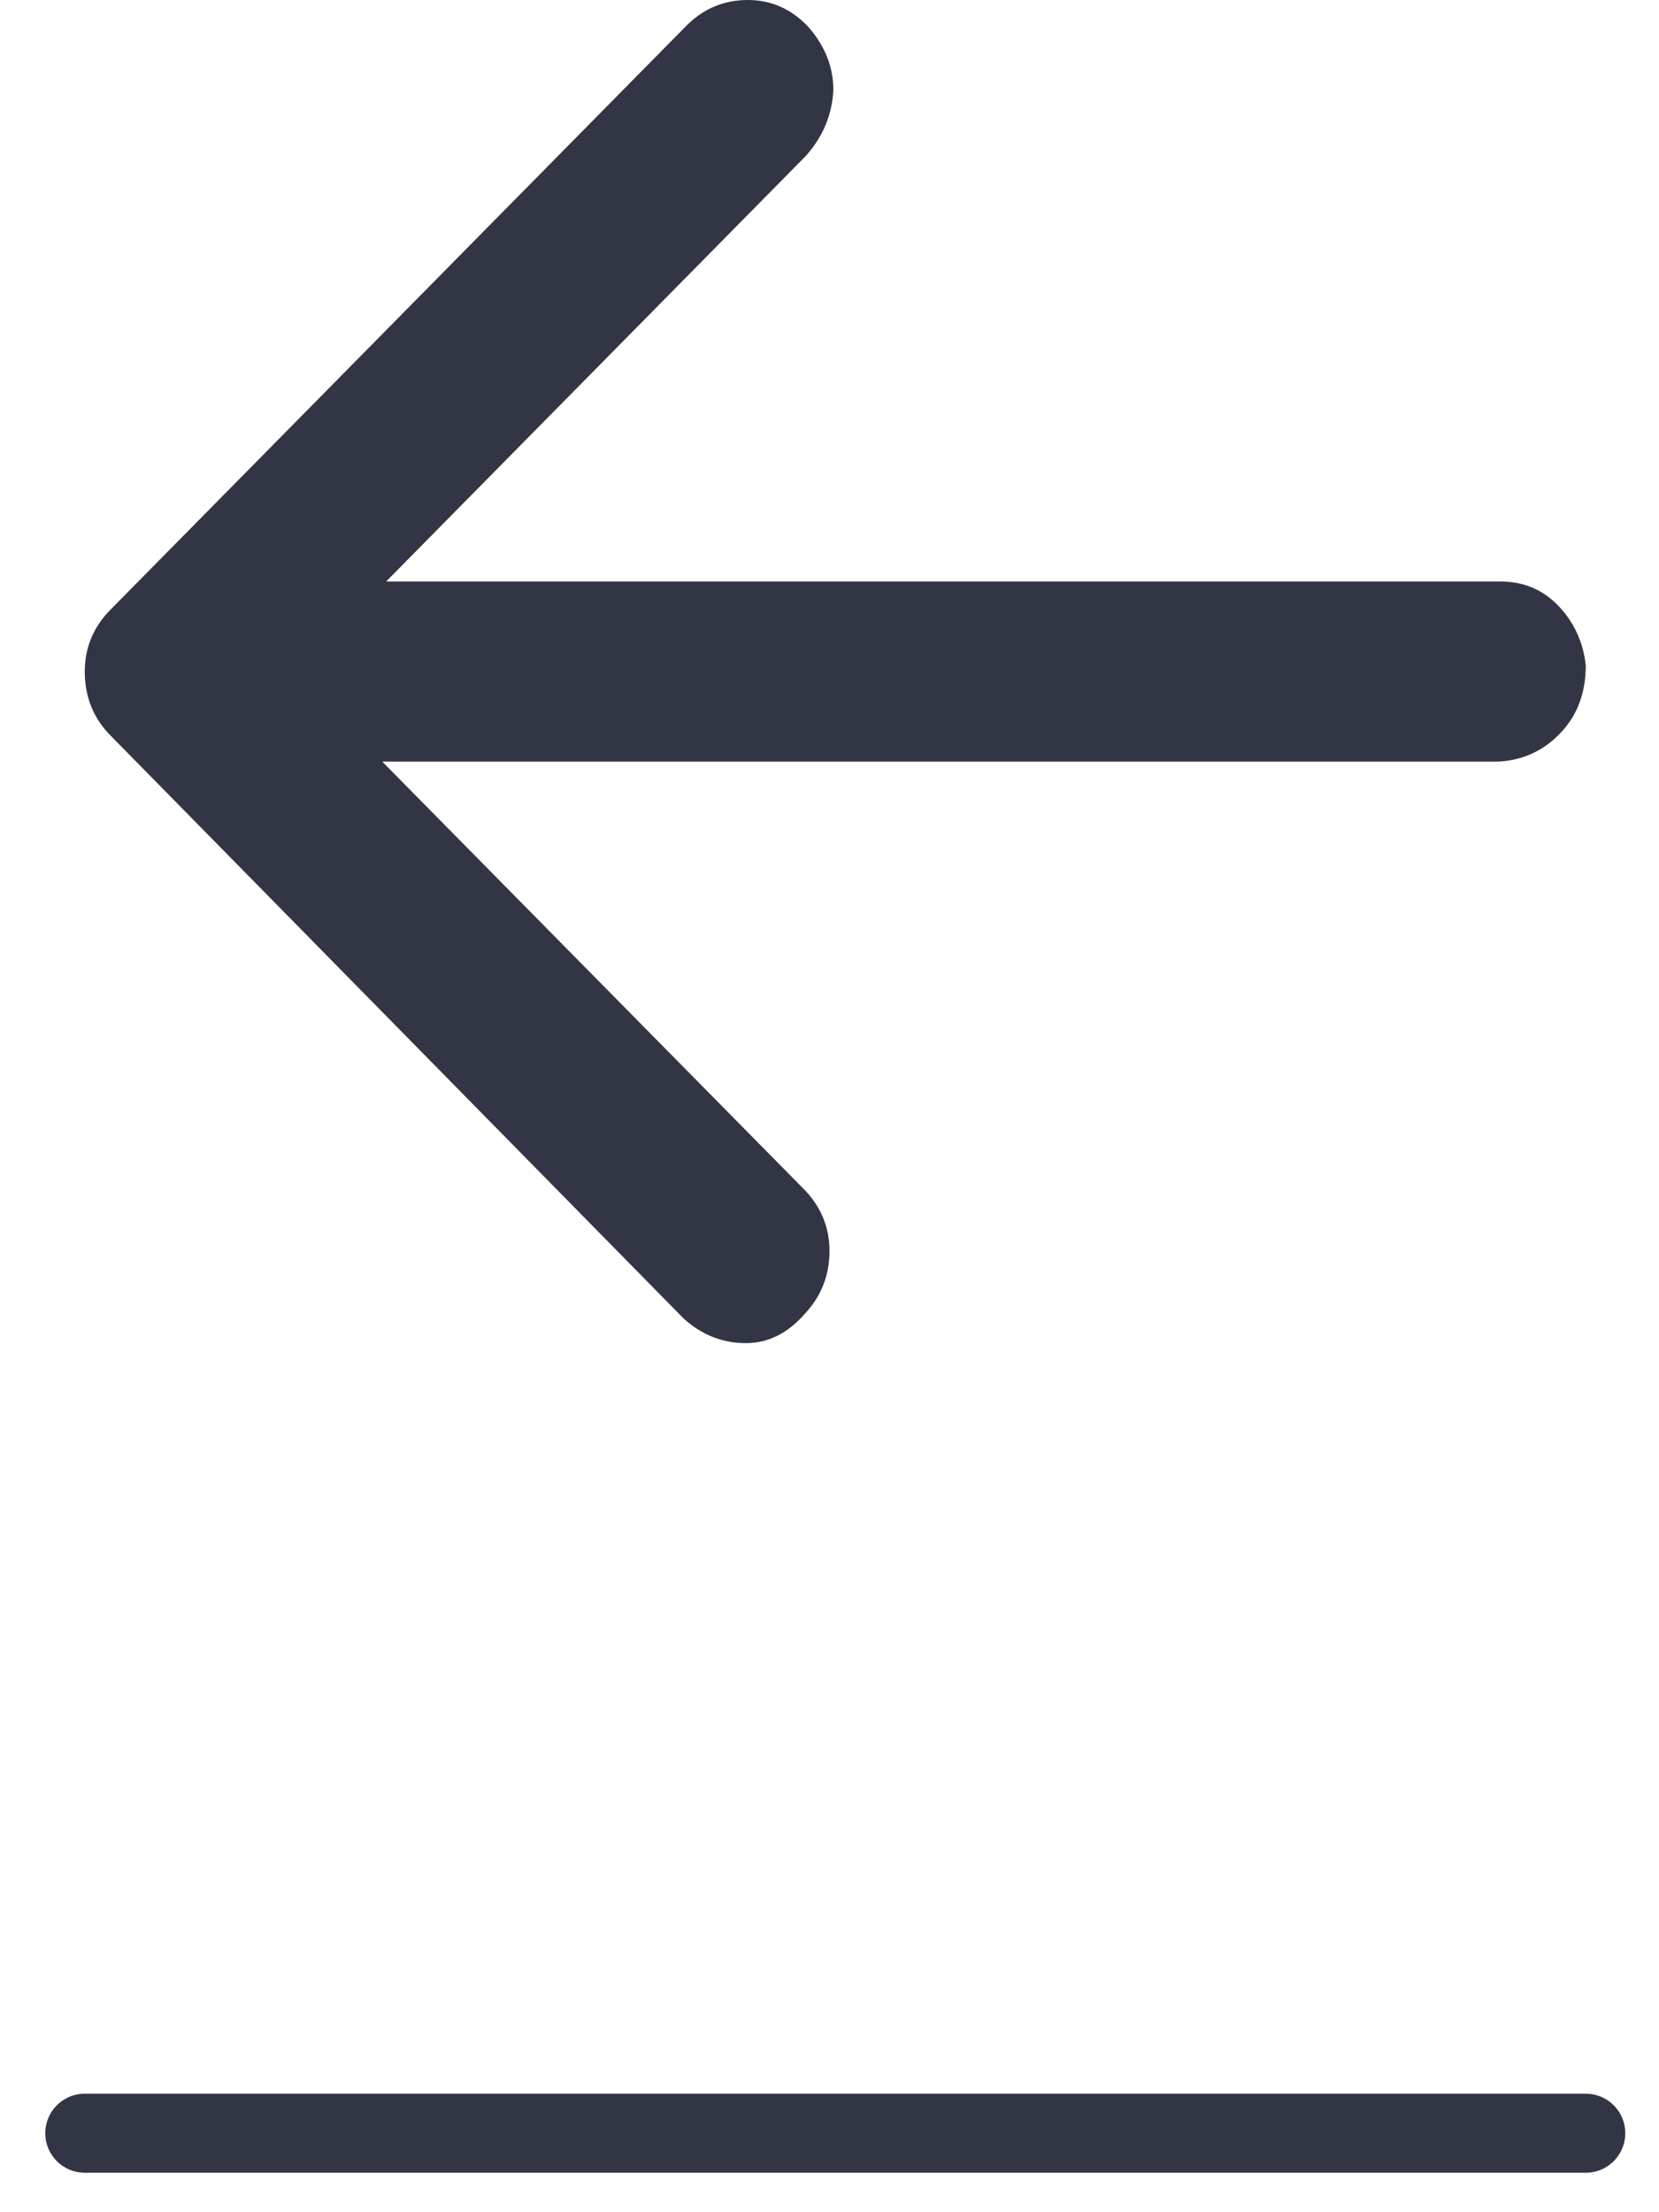
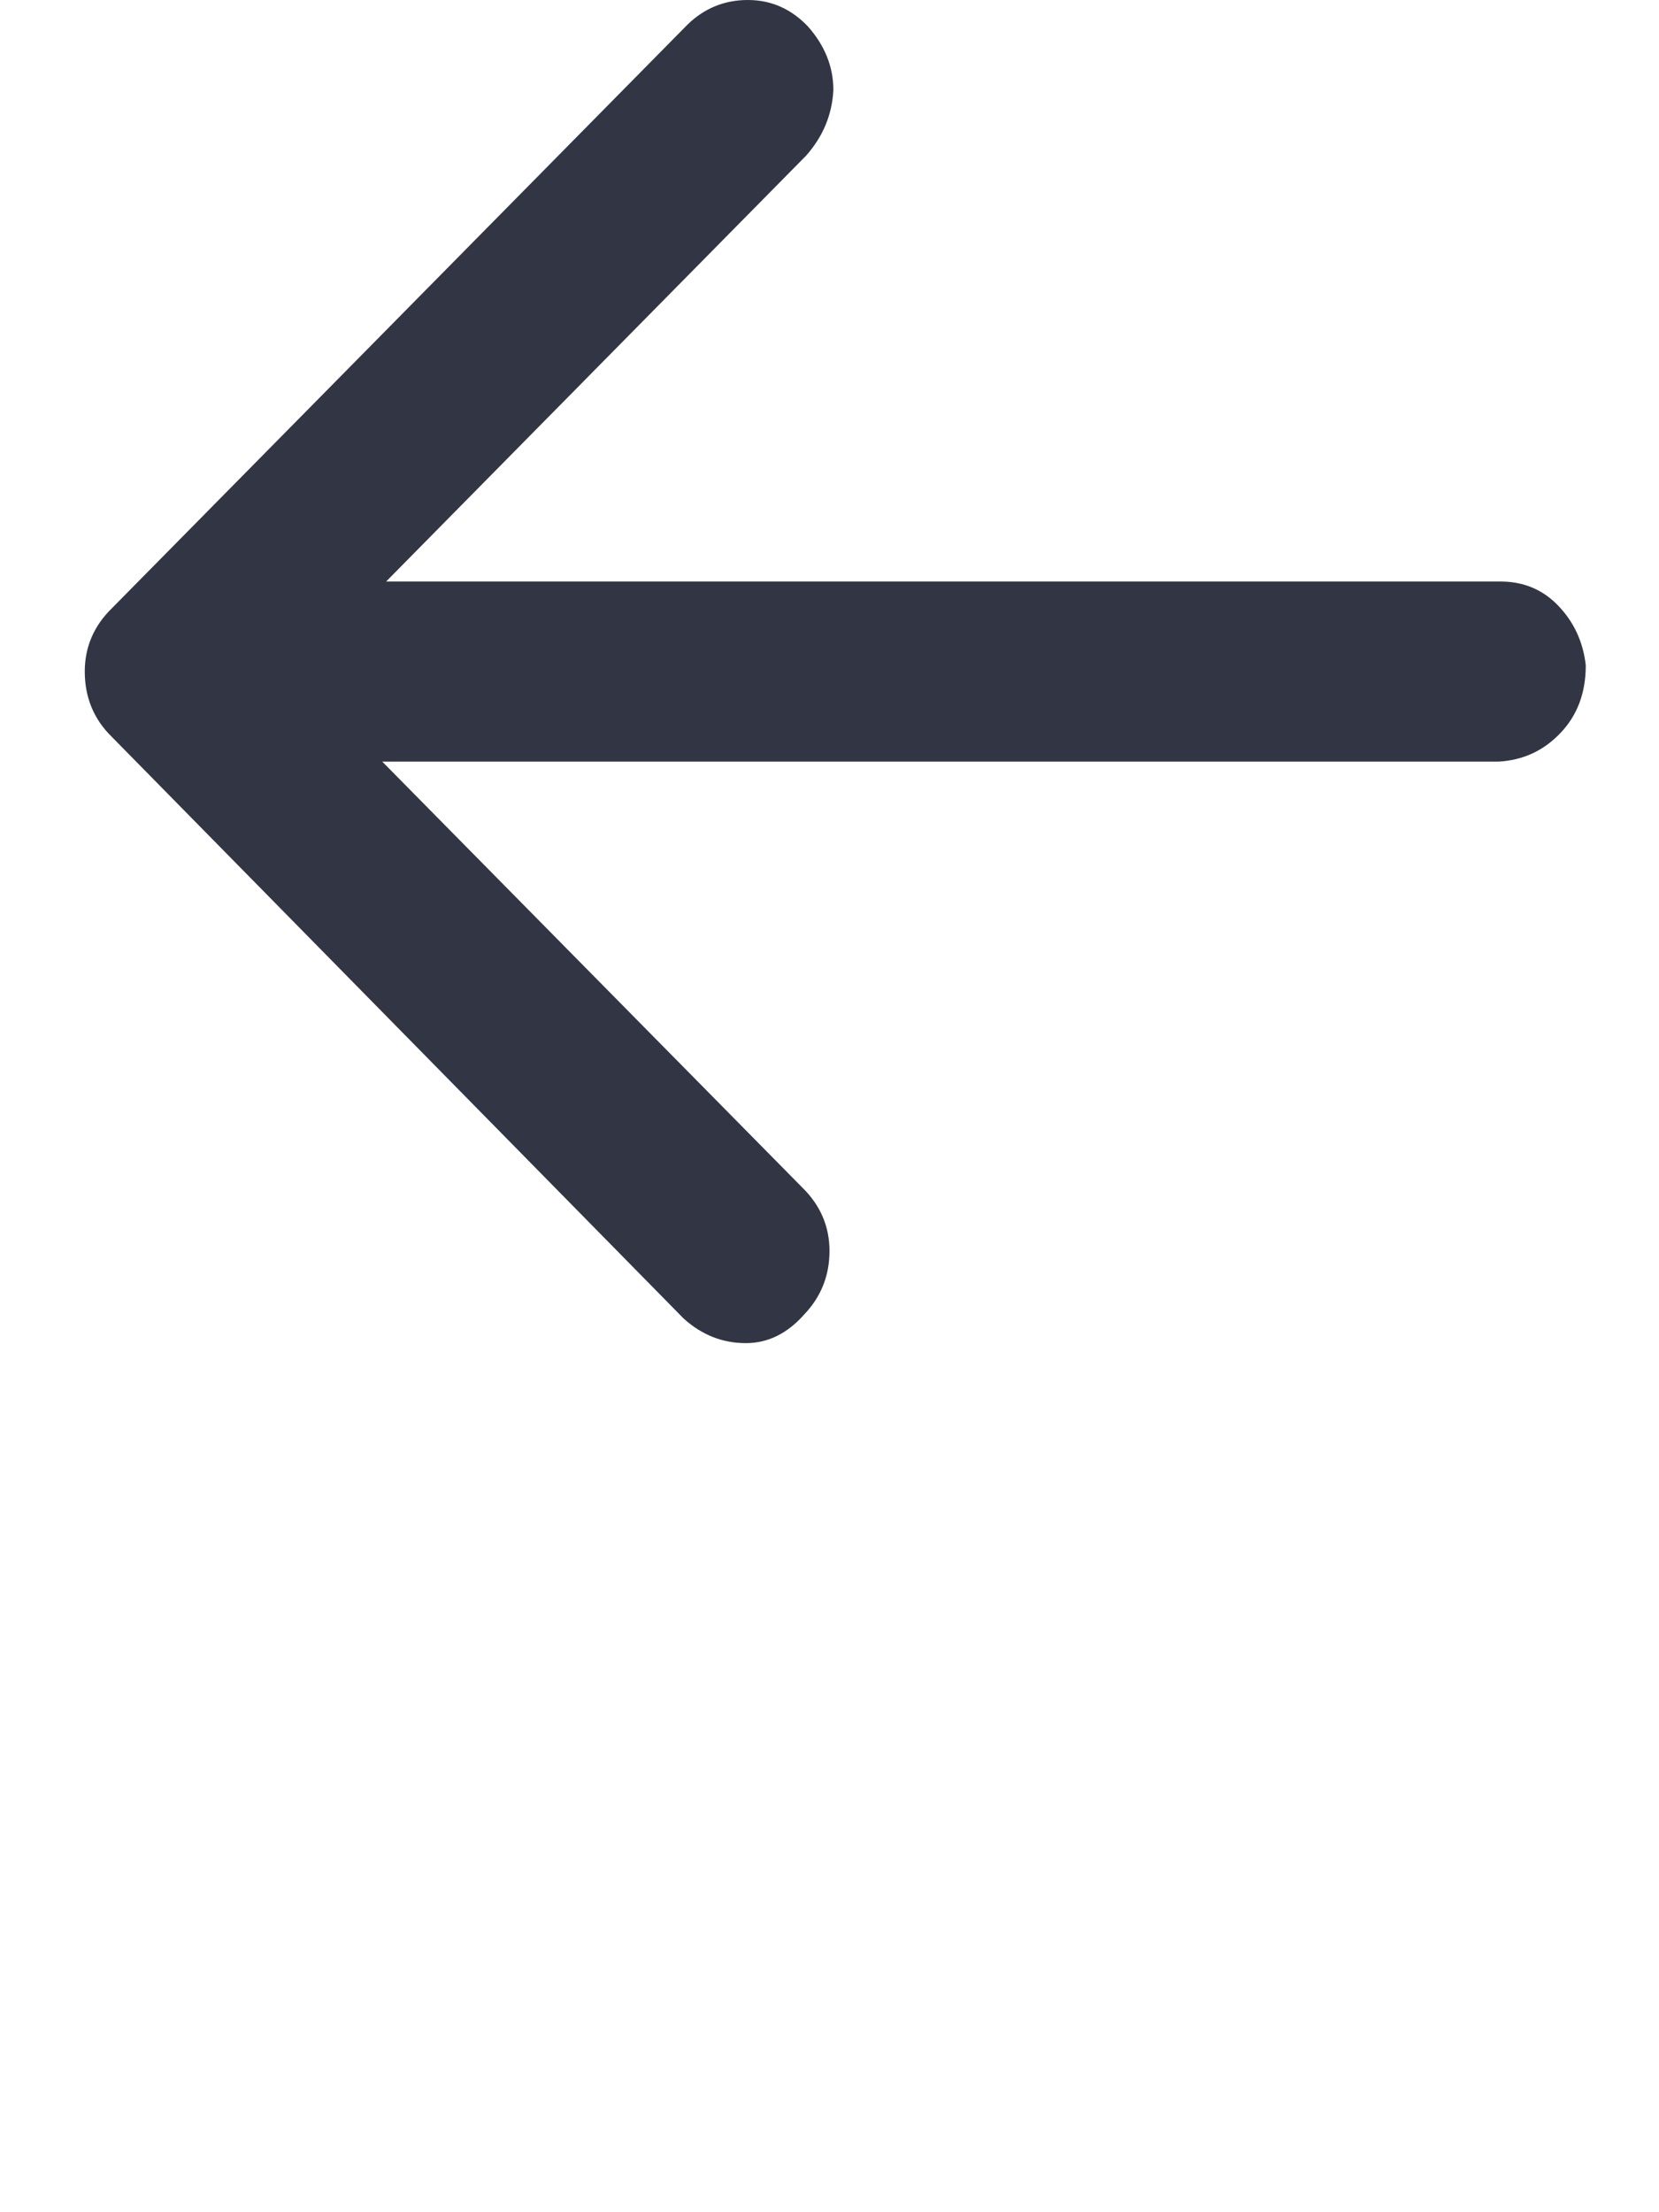
<svg xmlns="http://www.w3.org/2000/svg" width="21" height="28" viewBox="0 0 21 28" fill="none">
  <path d="M18.966 9.64L4.839 9.64L10.155 15.03C10.385 15.255 10.5 15.523 10.5 15.834C10.5 16.145 10.393 16.413 10.18 16.637C9.966 16.879 9.72 17 9.441 17C9.146 17 8.883 16.896 8.654 16.689L1.418 9.329C1.188 9.105 1.073 8.828 1.073 8.5C1.073 8.189 1.188 7.921 1.418 7.697L8.703 0.311C8.916 0.104 9.171 9.54191e-07 9.466 9.8001e-07C9.761 1.00583e-06 10.016 0.112 10.229 0.337C10.442 0.579 10.549 0.847 10.549 1.14C10.533 1.451 10.418 1.728 10.204 1.97L4.888 7.36L18.991 7.36C19.286 7.36 19.532 7.463 19.729 7.671C19.926 7.878 20.041 8.129 20.073 8.422C20.073 8.768 19.967 9.053 19.753 9.277C19.54 9.502 19.278 9.623 18.966 9.64Z" fill="#323644" />
-   <path d="M1.073 27L20.073 27" stroke="#323644" stroke-linecap="round" />
</svg>